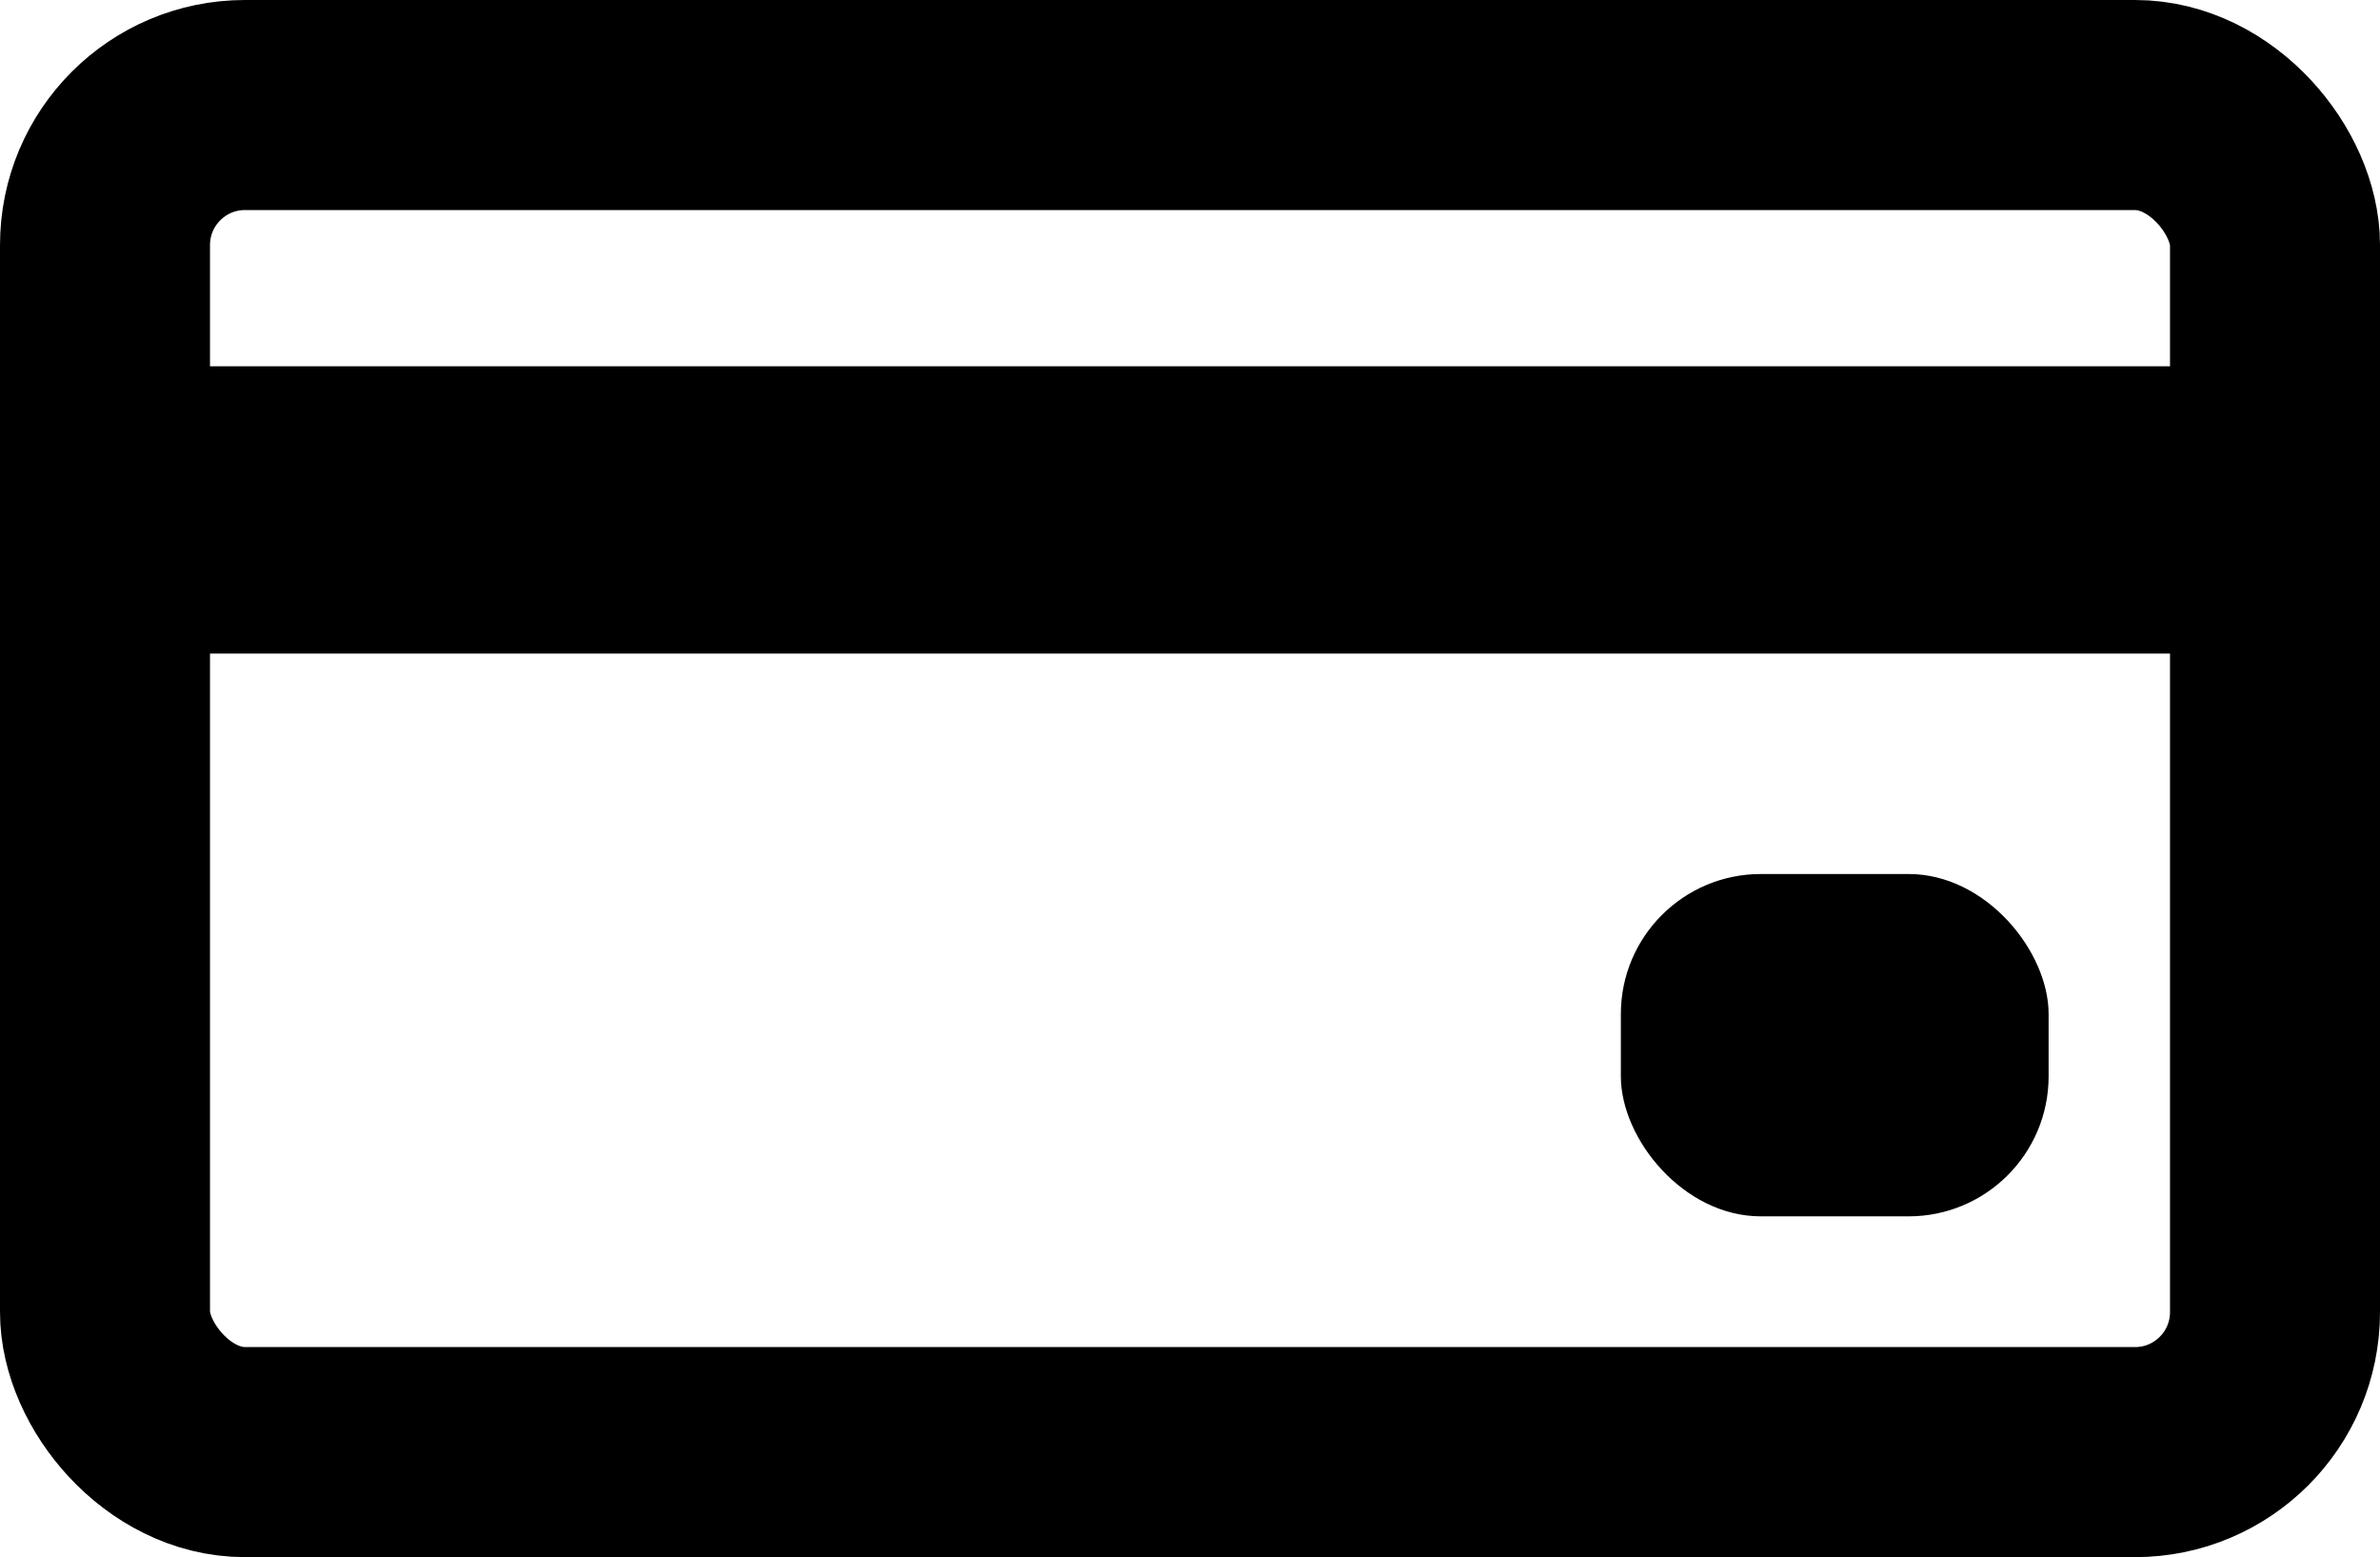
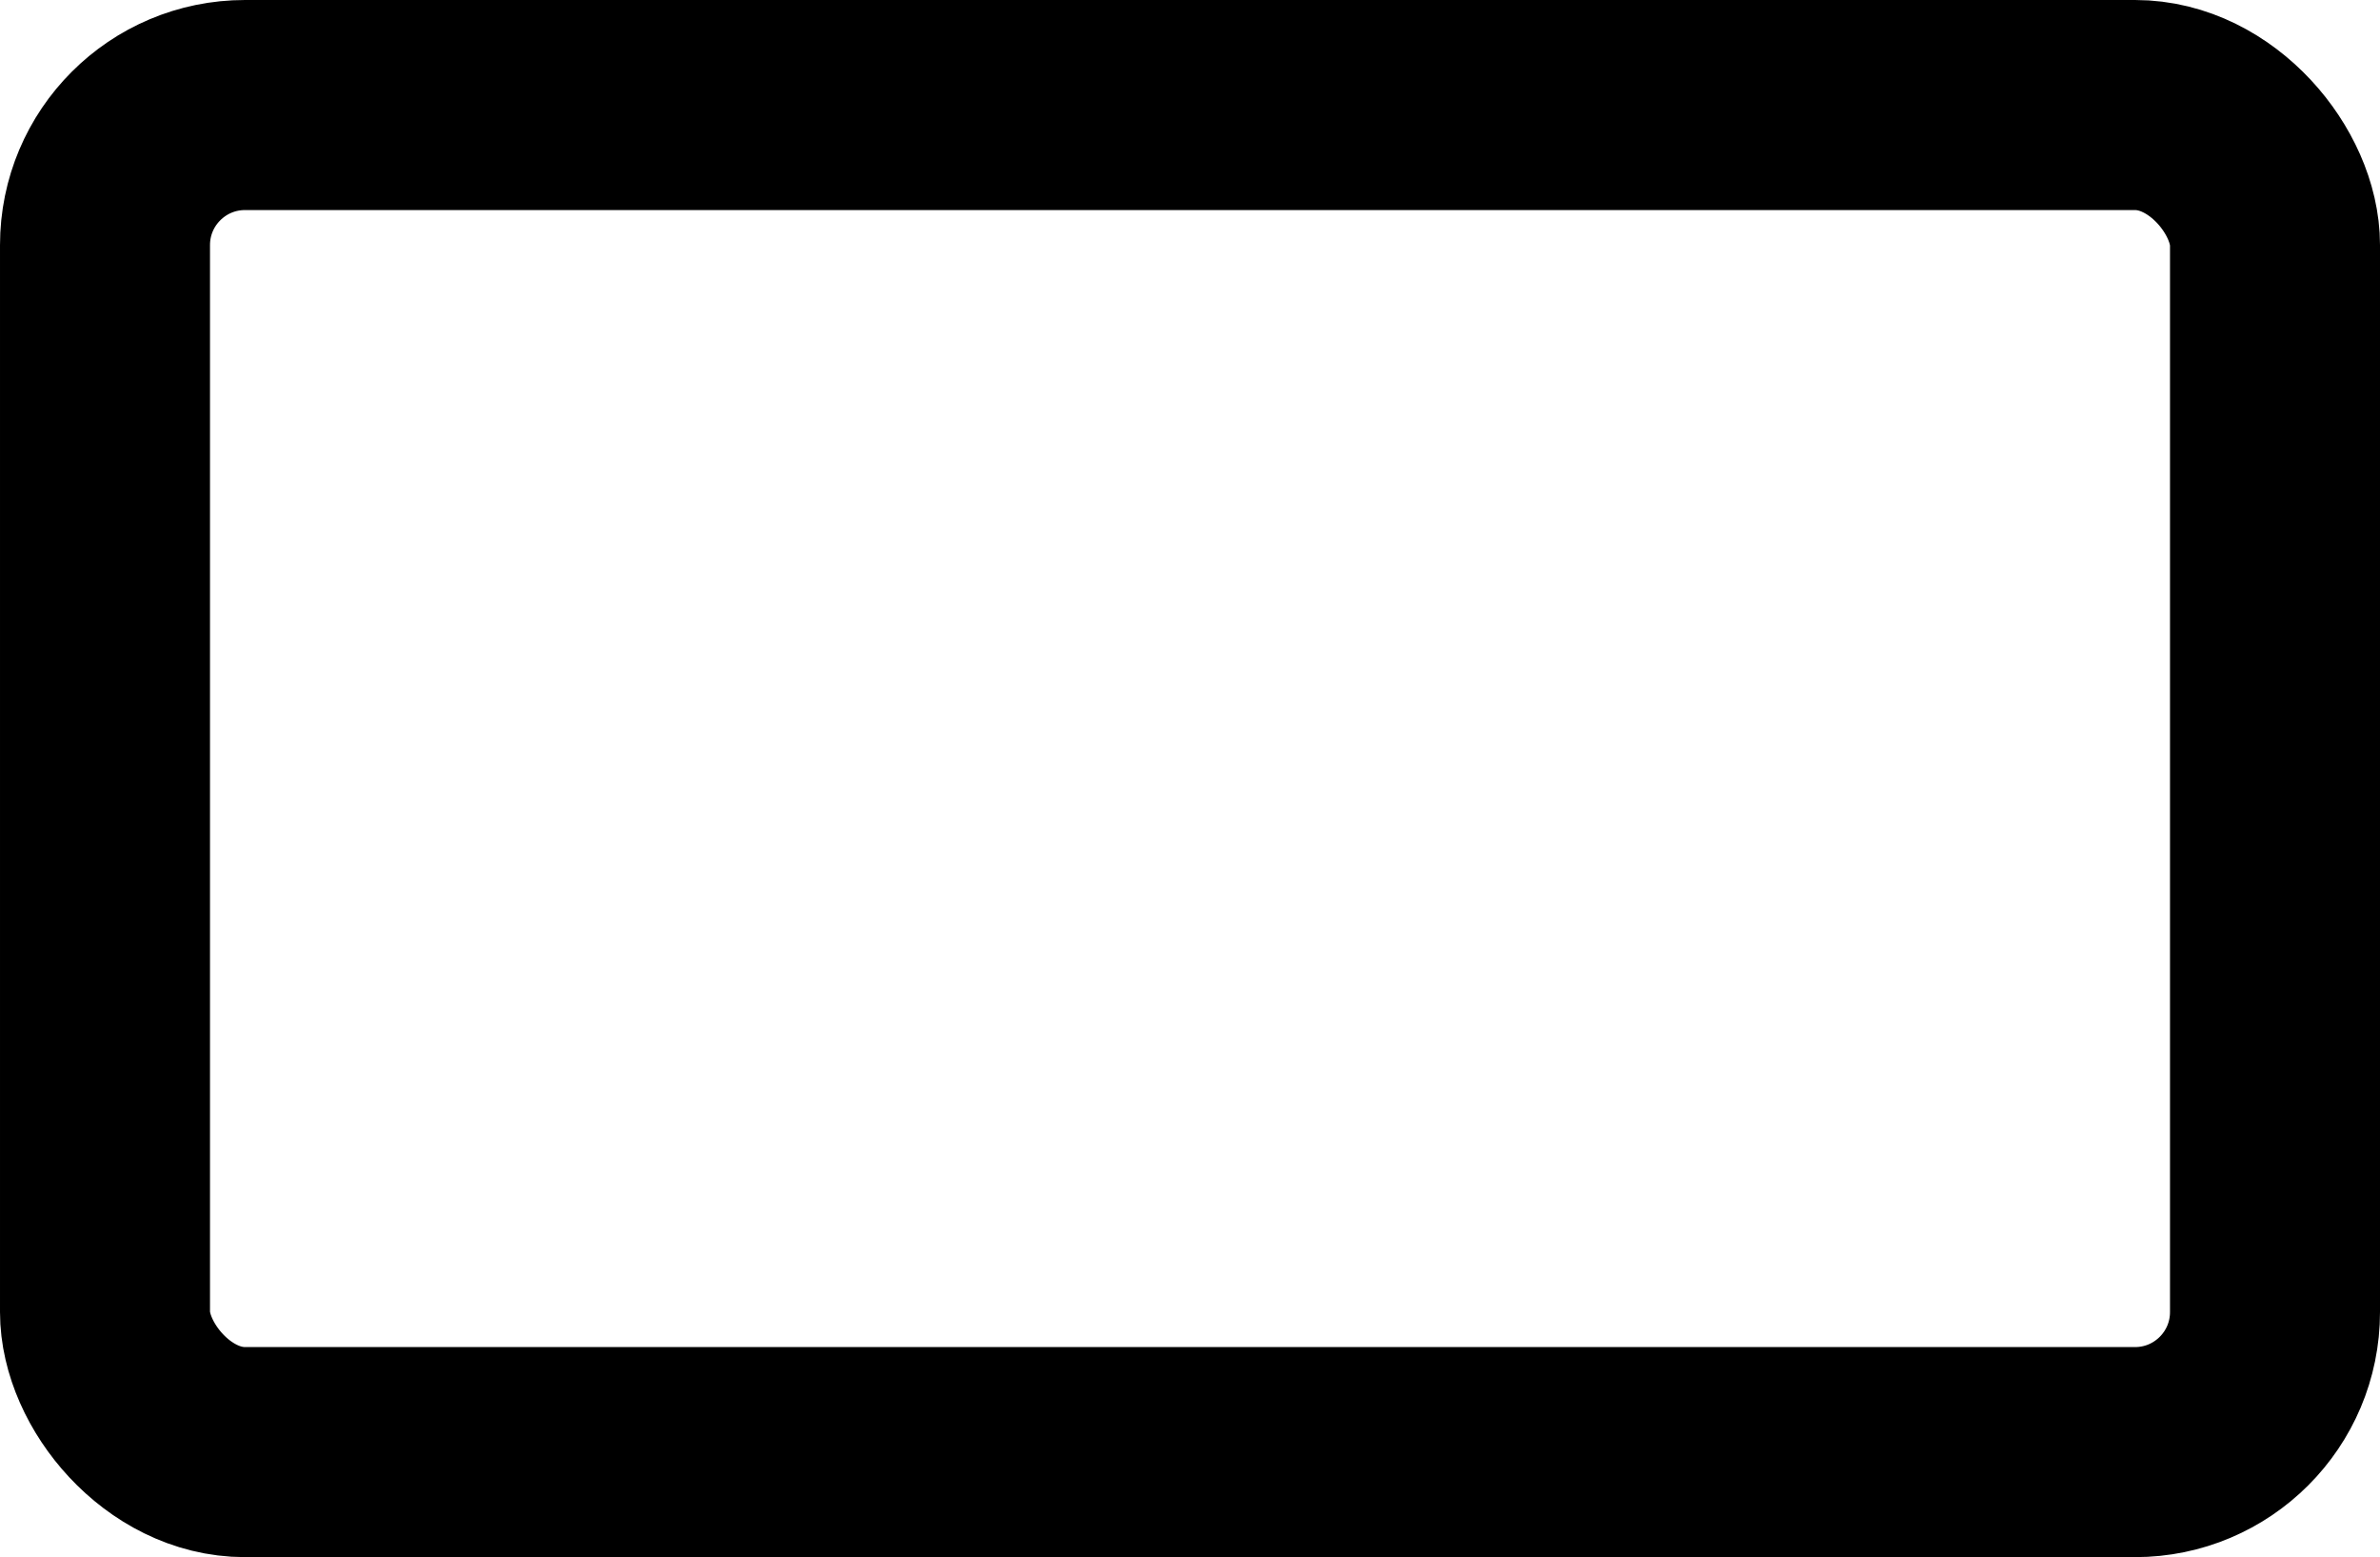
<svg xmlns="http://www.w3.org/2000/svg" width="34" height="22.238" viewBox="0 0 34 22.238">
  <g id="Group_348" data-name="Group 348" transform="translate(1.5 1.5)">
    <rect id="Rectangle_162" data-name="Rectangle 162" width="31" height="19.238" rx="2" transform="translate(31 19.238) rotate(180)" fill="none" stroke="#000" stroke-miterlimit="10" stroke-width="3" />
-     <rect id="Rectangle_164" data-name="Rectangle 164" width="31" height="4.103" transform="translate(31 7.834) rotate(180)" />
-     <rect id="Rectangle_163" data-name="Rectangle 163" width="6.111" height="4.889" rx="2" transform="translate(27.766 15.871) rotate(180)" />
  </g>
</svg>